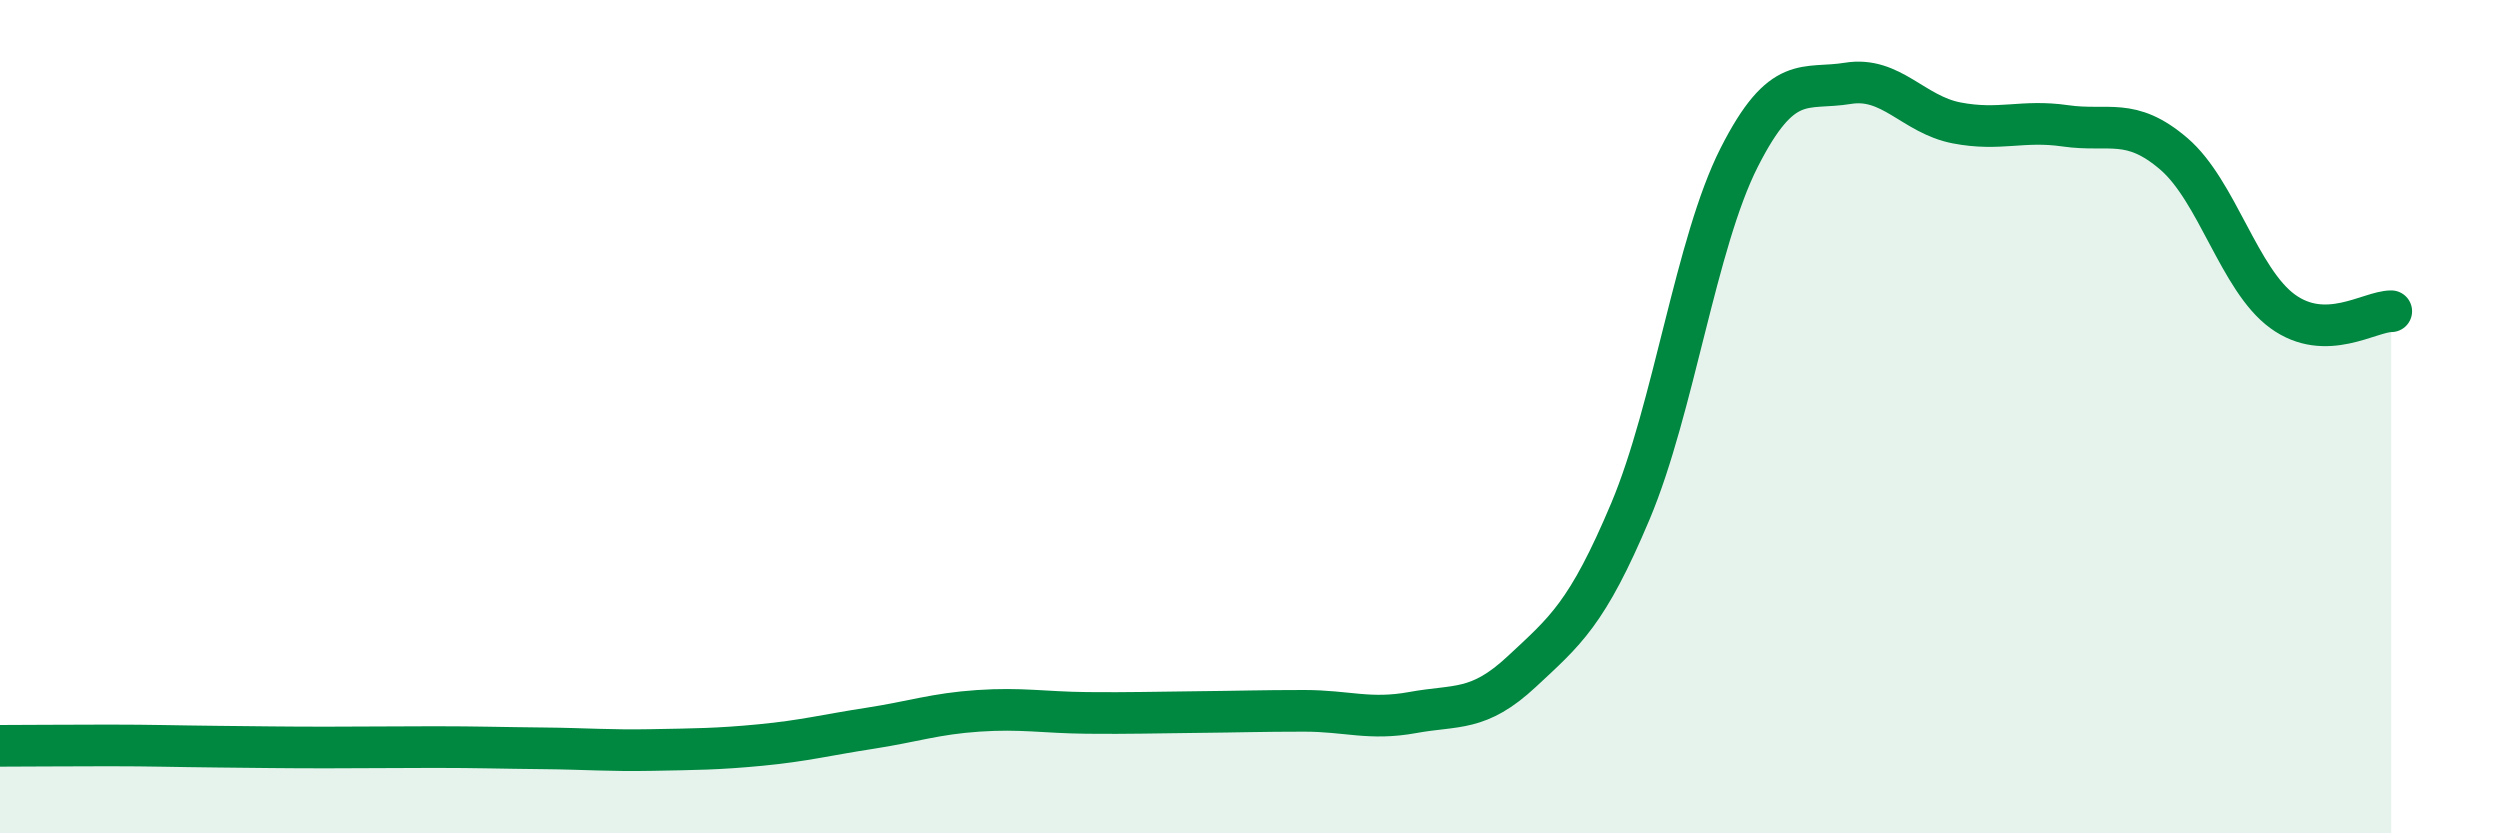
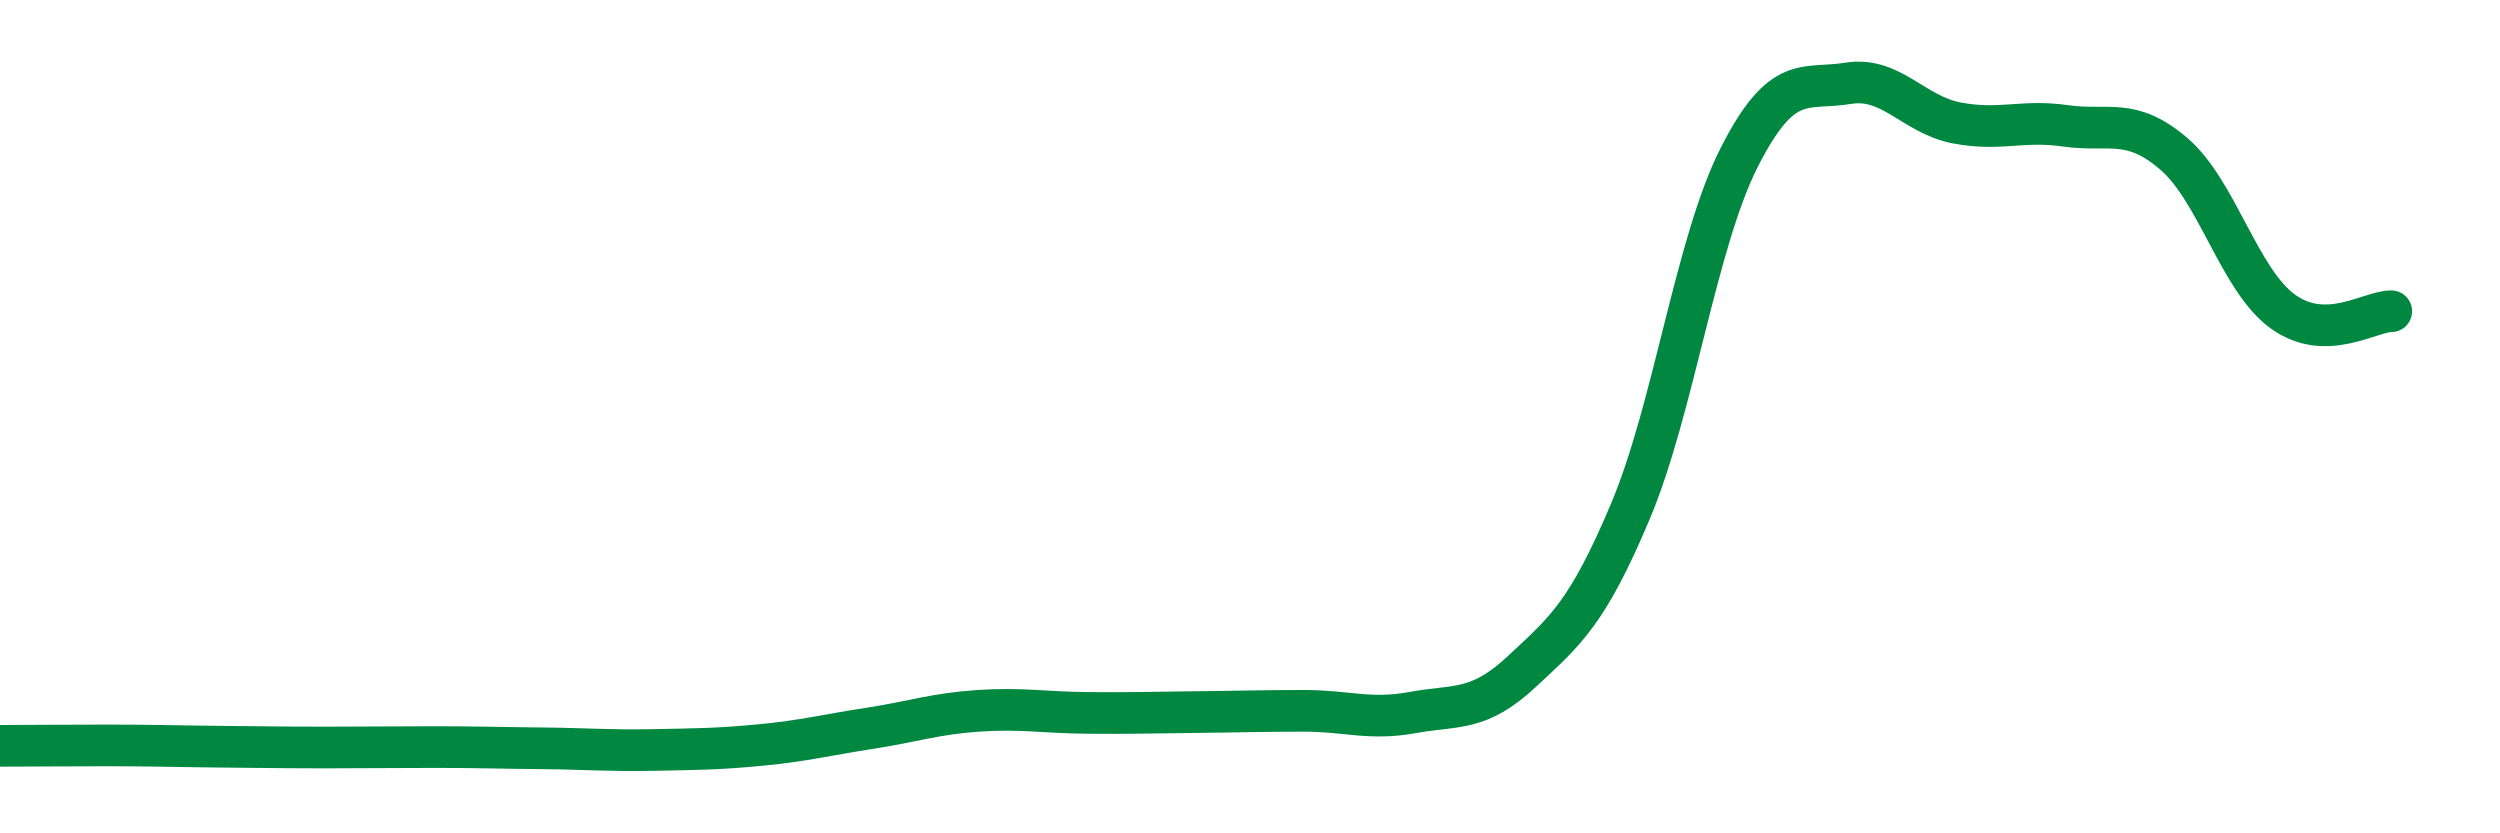
<svg xmlns="http://www.w3.org/2000/svg" width="60" height="20" viewBox="0 0 60 20">
-   <path d="M 0,17.9 C 0.52,17.9 1.57,17.89 2.61,17.89 C 3.65,17.89 4.18,17.91 5.22,17.92 C 6.26,17.93 6.79,17.94 7.83,17.94 C 8.87,17.94 9.39,17.93 10.43,17.93 C 11.47,17.93 12,17.95 13.04,17.96 C 14.08,17.97 14.61,18.02 15.65,18 C 16.69,17.98 17.22,17.98 18.26,17.88 C 19.3,17.78 19.83,17.64 20.87,17.48 C 21.91,17.32 22.44,17.13 23.48,17.06 C 24.52,16.99 25.05,17.1 26.09,17.11 C 27.13,17.12 27.66,17.1 28.7,17.09 C 29.74,17.08 30.26,17.06 31.3,17.06 C 32.34,17.06 32.87,17.29 33.91,17.1 C 34.95,16.91 35.48,17.09 36.52,16.12 C 37.56,15.15 38.09,14.74 39.13,12.27 C 40.17,9.8 40.7,5.83 41.74,3.78 C 42.78,1.73 43.31,2.17 44.35,2 C 45.39,1.83 45.92,2.75 46.96,2.95 C 48,3.15 48.53,2.87 49.57,3.02 C 50.61,3.17 51.13,2.8 52.17,3.69 C 53.21,4.58 53.74,6.71 54.78,7.47 C 55.82,8.23 56.87,7.47 57.39,7.47L57.39 20L0 20Z" fill="#008740" opacity="0.1" stroke-linecap="round" stroke-linejoin="round" />
  <path d="M 0,17.9 C 0.52,17.9 1.57,17.89 2.61,17.89 C 3.65,17.89 4.18,17.91 5.22,17.92 C 6.26,17.93 6.79,17.94 7.83,17.94 C 8.87,17.94 9.39,17.93 10.43,17.93 C 11.47,17.93 12,17.95 13.04,17.96 C 14.08,17.97 14.61,18.02 15.65,18 C 16.69,17.98 17.22,17.98 18.26,17.88 C 19.3,17.78 19.83,17.64 20.87,17.48 C 21.91,17.32 22.44,17.13 23.48,17.06 C 24.52,16.99 25.05,17.1 26.09,17.11 C 27.13,17.12 27.66,17.1 28.7,17.09 C 29.74,17.08 30.26,17.06 31.3,17.06 C 32.34,17.06 32.87,17.29 33.91,17.1 C 34.95,16.91 35.48,17.09 36.52,16.12 C 37.56,15.15 38.09,14.74 39.13,12.27 C 40.17,9.8 40.7,5.83 41.74,3.78 C 42.78,1.73 43.31,2.17 44.35,2 C 45.39,1.83 45.92,2.75 46.96,2.95 C 48,3.15 48.53,2.87 49.57,3.02 C 50.61,3.17 51.13,2.8 52.17,3.69 C 53.21,4.58 53.74,6.71 54.78,7.47 C 55.82,8.23 56.87,7.47 57.39,7.47" stroke="#008740" stroke-width="1" fill="none" stroke-linecap="round" stroke-linejoin="round" />
</svg>